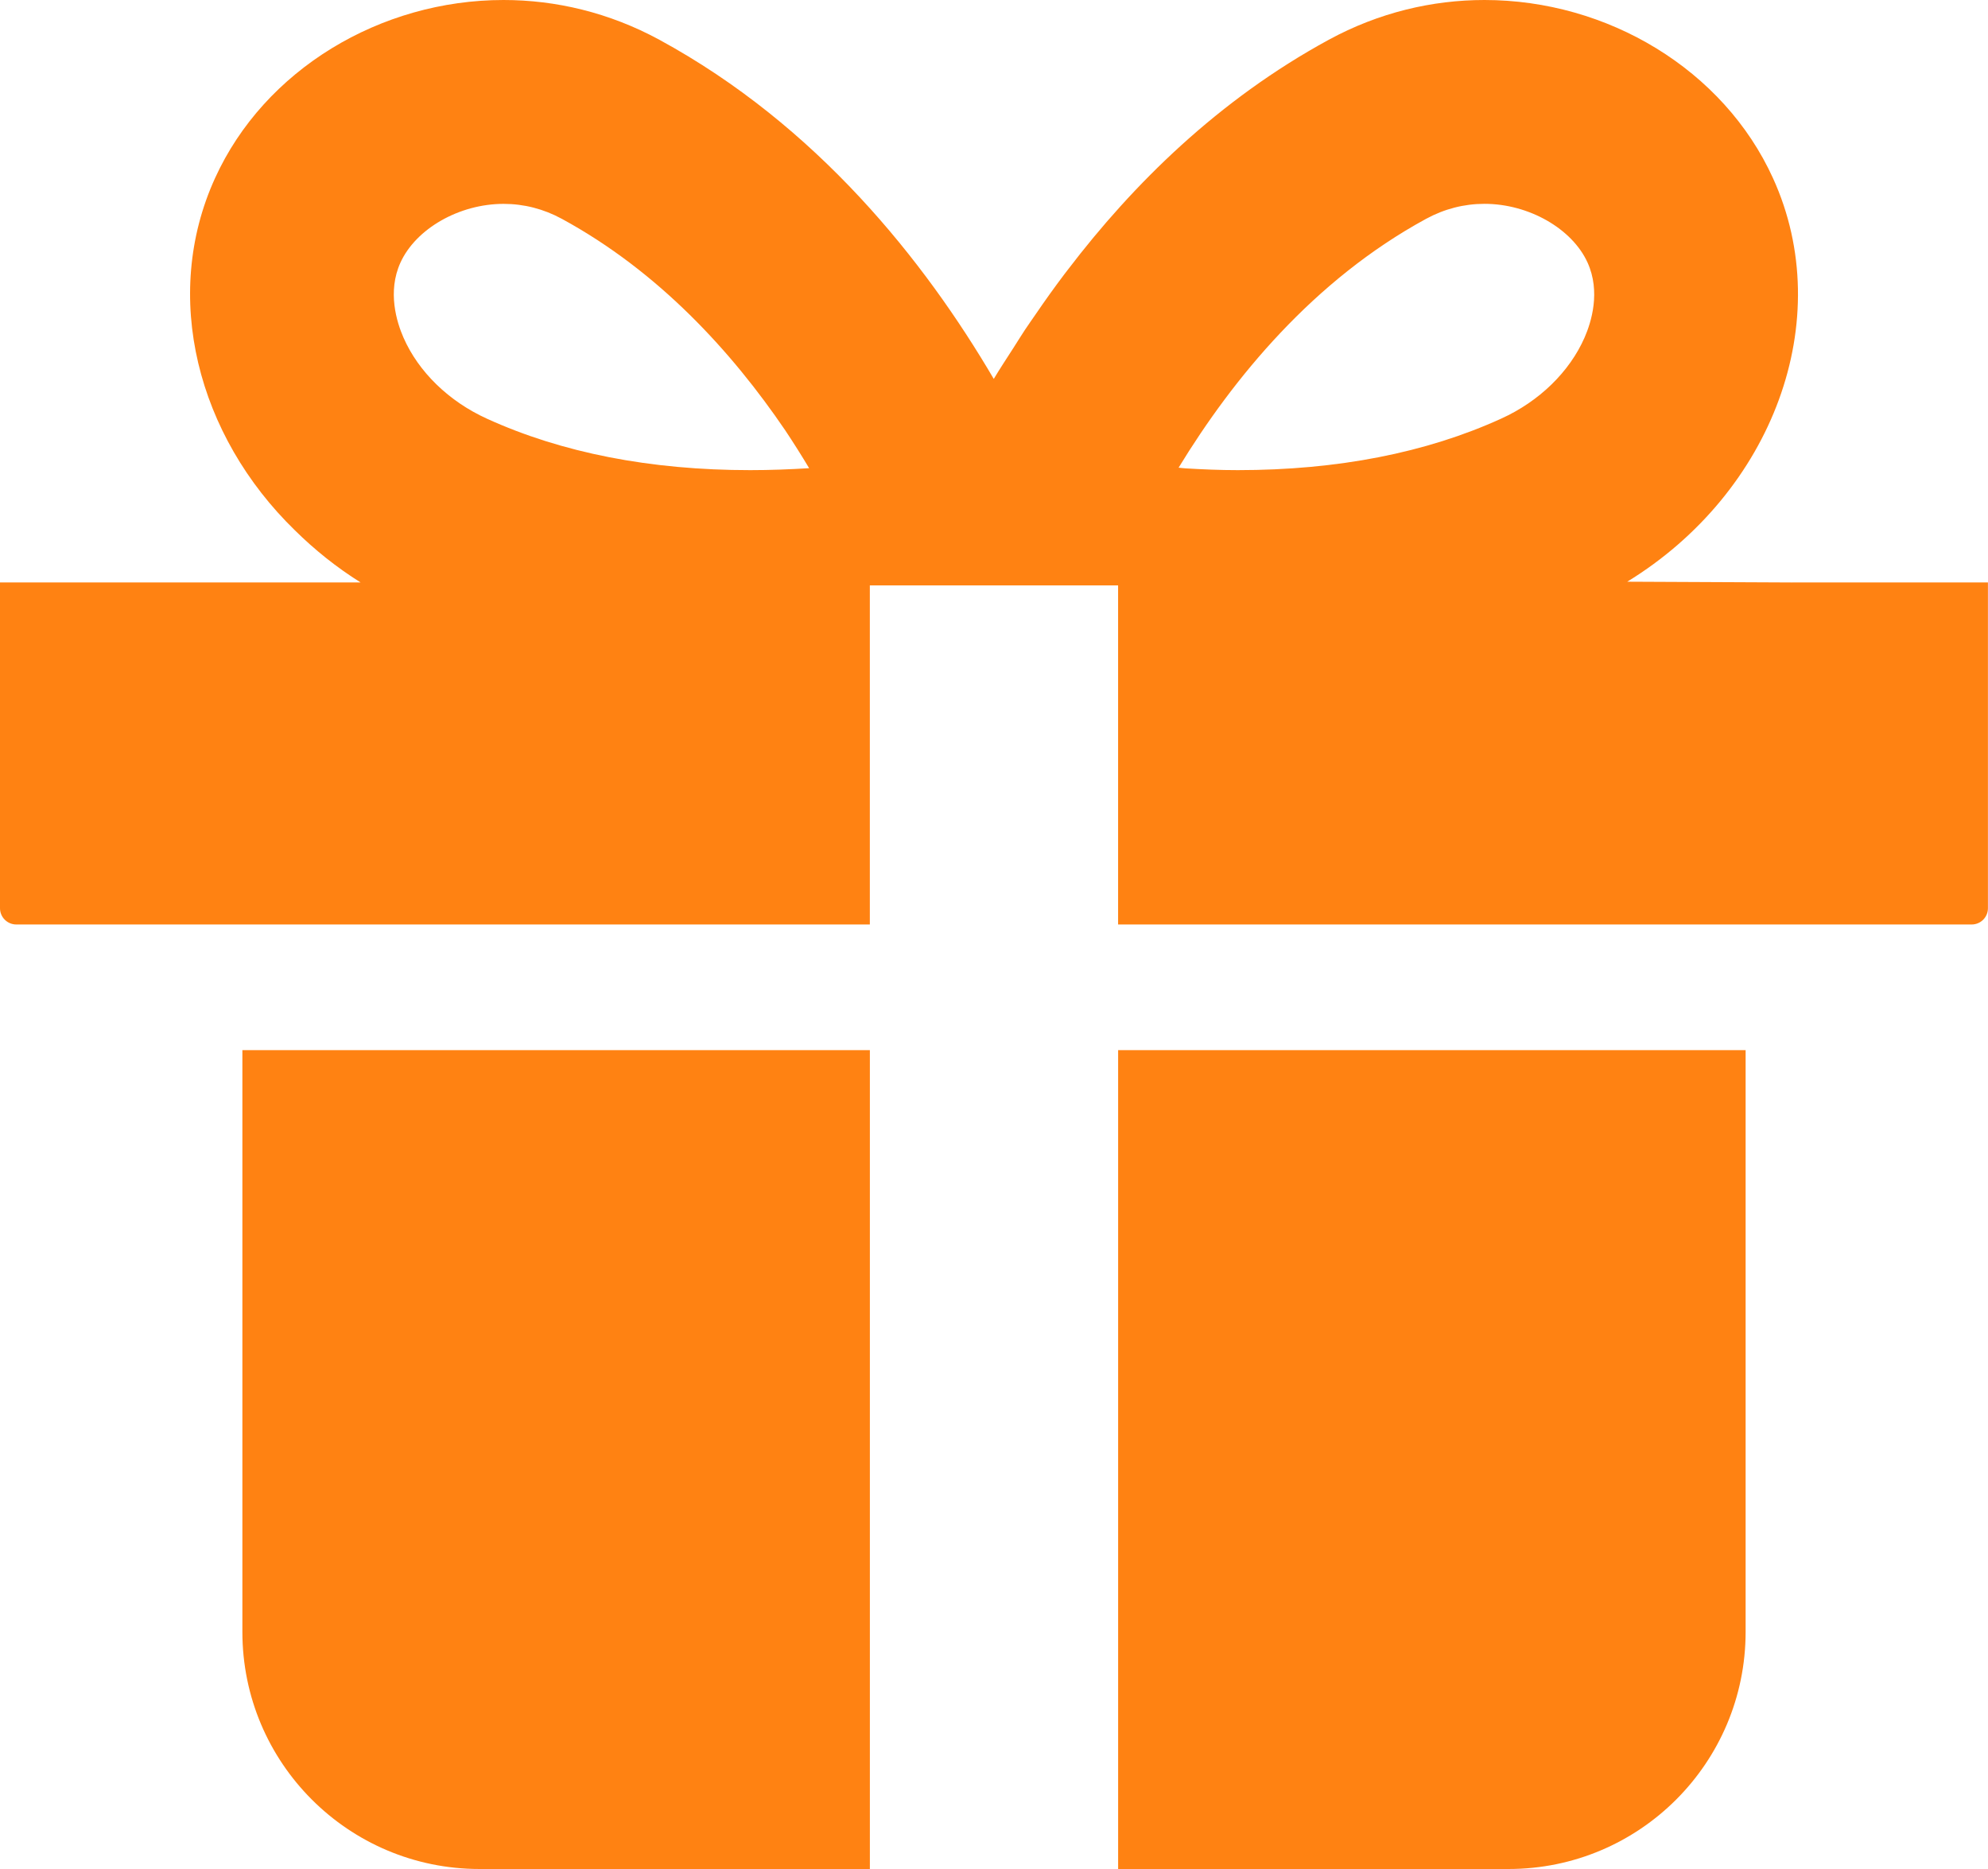
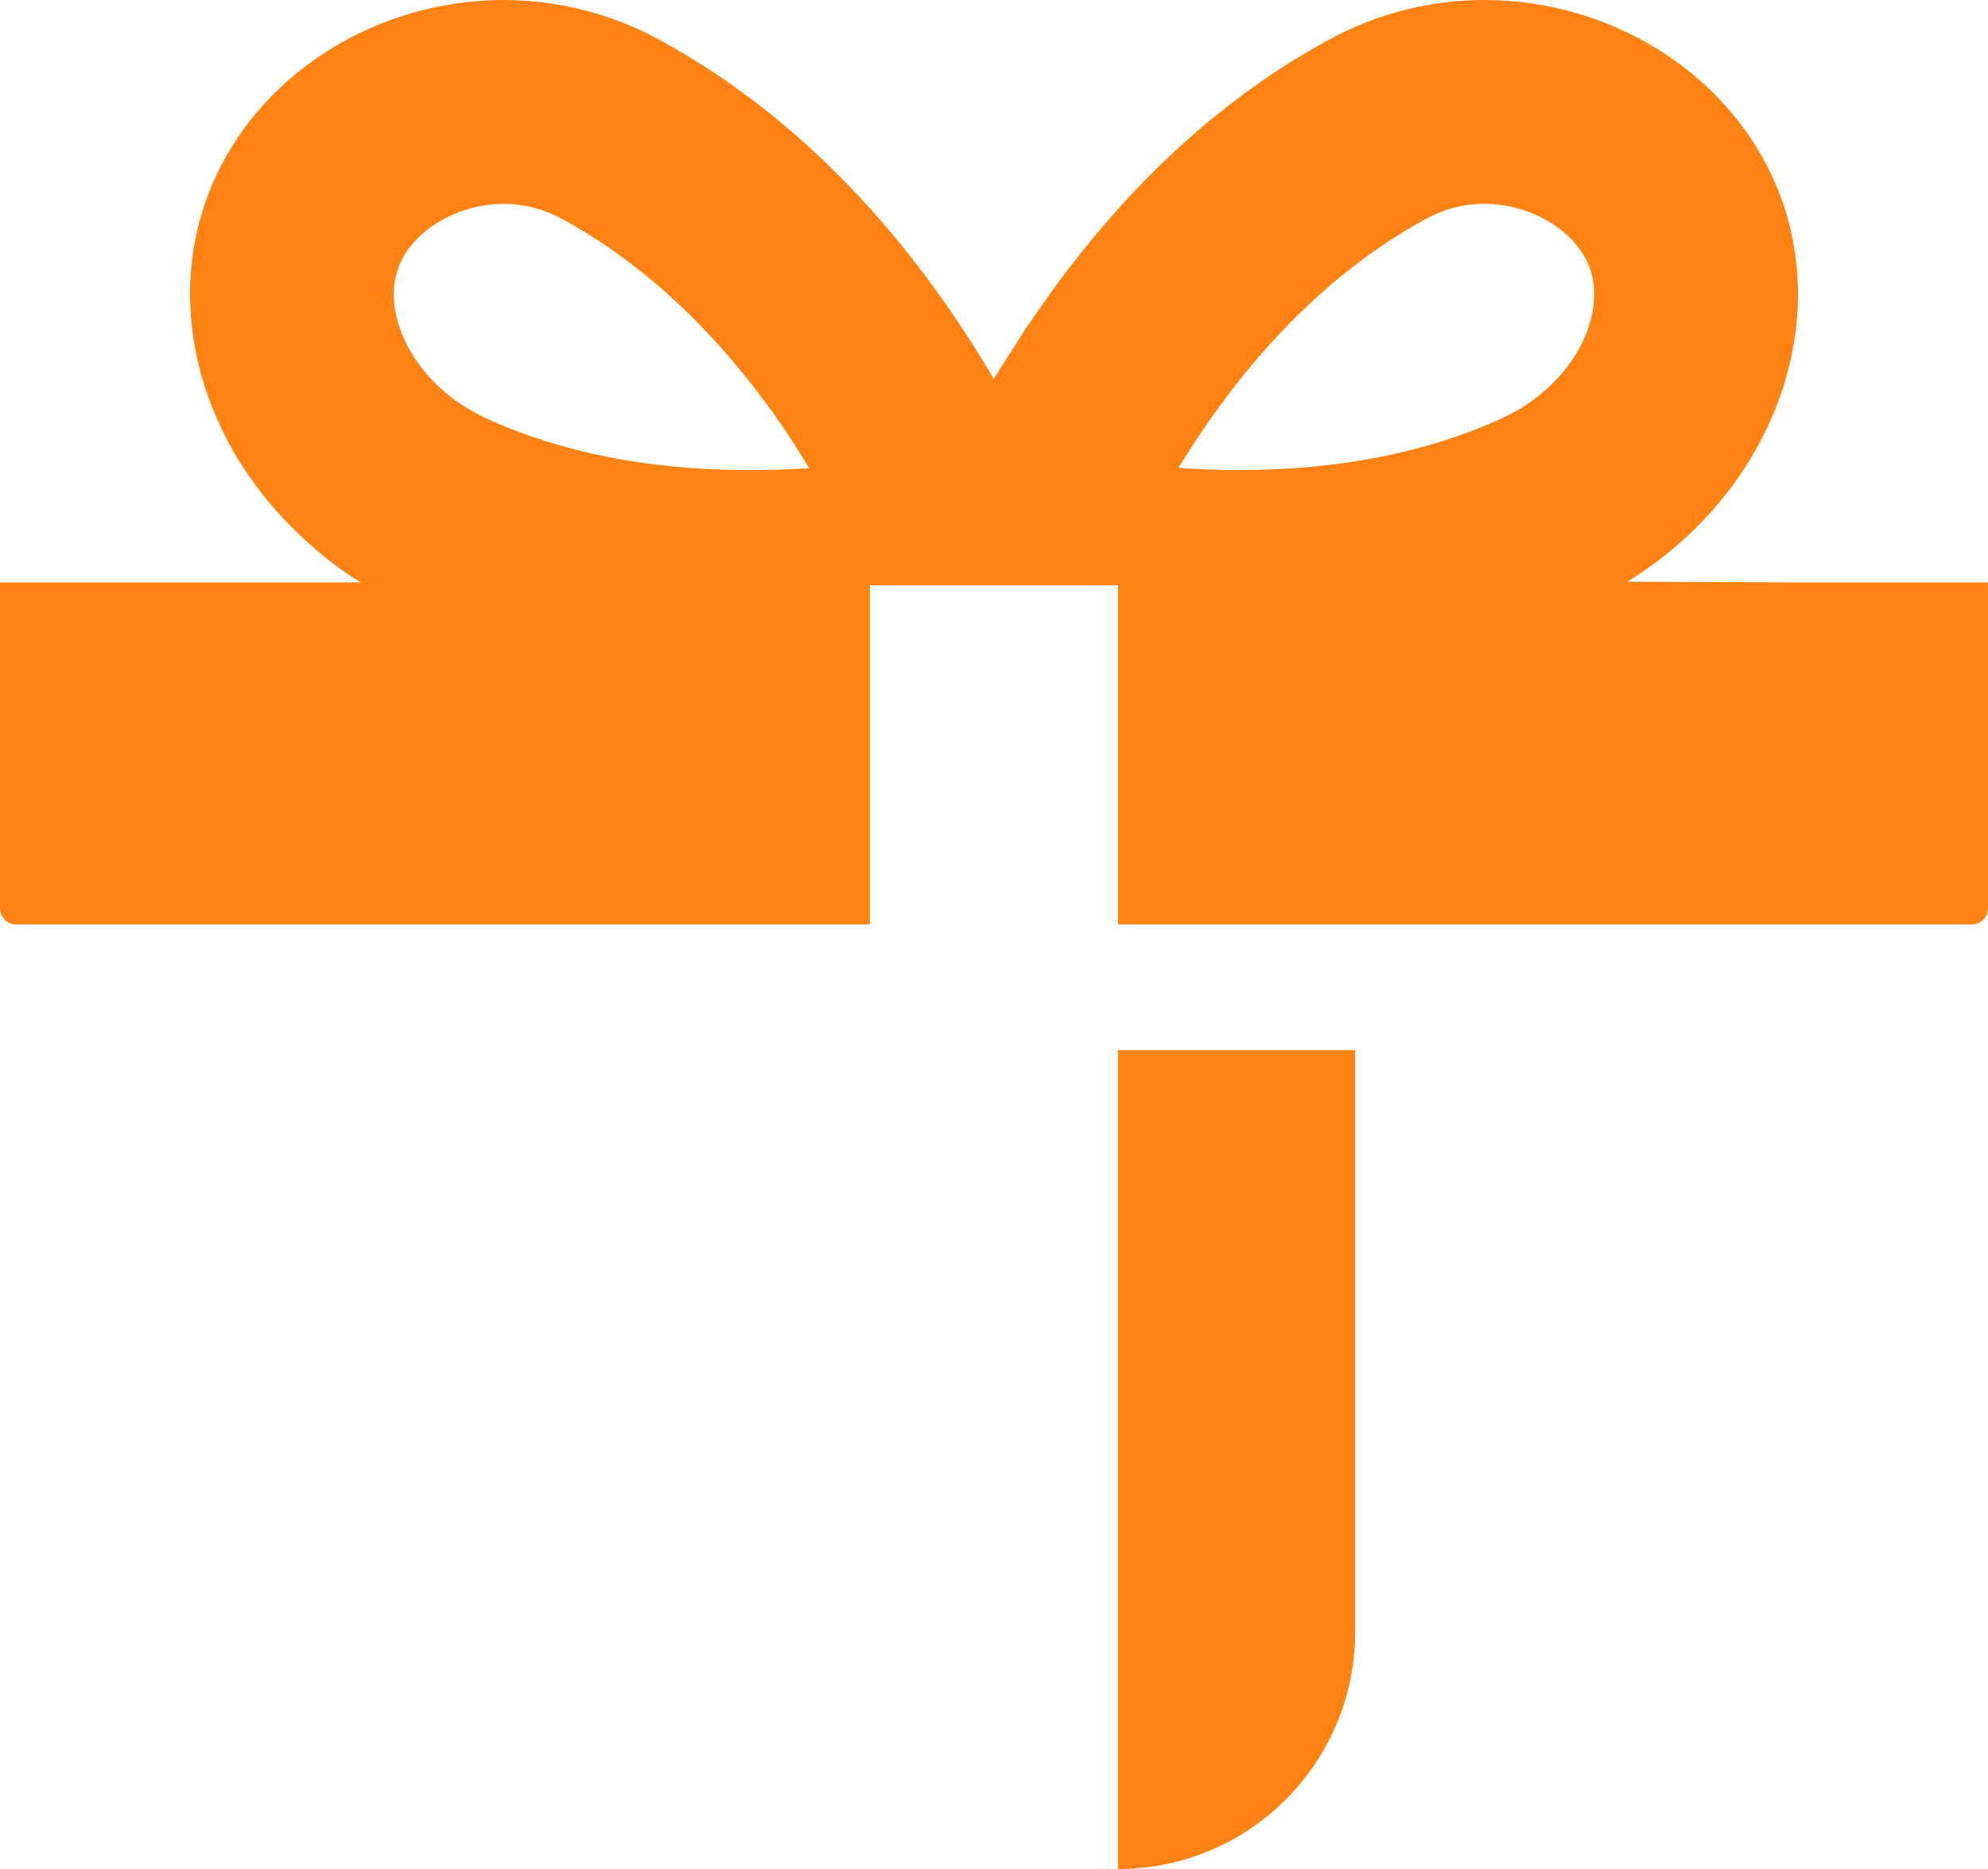
<svg xmlns="http://www.w3.org/2000/svg" version="1.1" id="レイヤー_1" x="0px" y="0px" width="59.932px" height="56.336px" viewBox="0 0 59.932 56.336" enable-background="new 0 0 59.932 56.336" xml:space="preserve">
  <g>
    <g>
      <path fill="#FF8212" d="M54.024,17.557l-4.968-0.023c4.385-2.686,6.341-7.887,4.395-12.162C51.96,2.094,48.46,0,44.752,0    c-1.573,0-3.184,0.377-4.695,1.199c-3.329,1.812-5.899,4.352-7.867,6.934c-0.035,0.045-0.07,0.09-0.104,0.135    c-0.302,0.4-0.587,0.799-0.86,1.199c-0.11,0.16-0.221,0.317-0.33,0.48c-0.117,0.178-0.226,0.354-0.338,0.53    c-0.2,0.313-0.405,0.62-0.599,0.944c-2.091-3.562-5.327-7.637-10.082-10.223C18.364,0.377,16.754,0,15.18,0    c-3.707,0-7.207,2.094-8.698,5.371c-1.622,3.561-0.53,7.76,2.411,10.617c0.586,0.578,1.244,1.109,1.977,1.568H0v9.82    c0,0.271,0.221,0.49,0.491,0.49h25.732v-10.22h7.484v10.22h25.733c0.271,0,0.49-0.219,0.49-0.49v-9.82H54.024z M22.616,14.171    c-3.007,0-5.679-0.521-7.939-1.552c-1.145-0.52-2.061-1.41-2.513-2.443c-0.205-0.467-0.49-1.383-0.092-2.26    c0.467-1.025,1.775-1.771,3.109-1.771c0.615,0,1.206,0.152,1.757,0.451c2.923,1.59,5.125,4.008,6.733,6.373    c0.246,0.369,0.486,0.749,0.722,1.143C23.82,14.148,23.227,14.171,22.616,14.171z M47.769,10.176    c-0.453,1.033-1.368,1.924-2.514,2.443c-2.26,1.03-4.932,1.552-7.938,1.552c-0.54,0-1.061-0.022-1.572-0.053    c-0.071-0.008-0.143-0.01-0.214-0.021c1.646-2.698,4.072-5.658,7.463-7.502c0.551-0.299,1.143-0.451,1.759-0.451    c1.333,0,2.641,0.746,3.107,1.771C48.258,8.793,47.974,9.709,47.769,10.176z" />
-       <path fill="#FF8212" d="M7.307,49.188c0,3.948,3.199,7.148,7.148,7.148h11.769V31.654H7.307V49.188z" />
-       <path fill="#FF8212" d="M33.708,56.336h11.771c3.947,0,7.146-3.2,7.146-7.148V31.654H33.708V56.336z" />
+       <path fill="#FF8212" d="M33.708,56.336c3.947,0,7.146-3.2,7.146-7.148V31.654H33.708V56.336z" />
    </g>
  </g>
</svg>